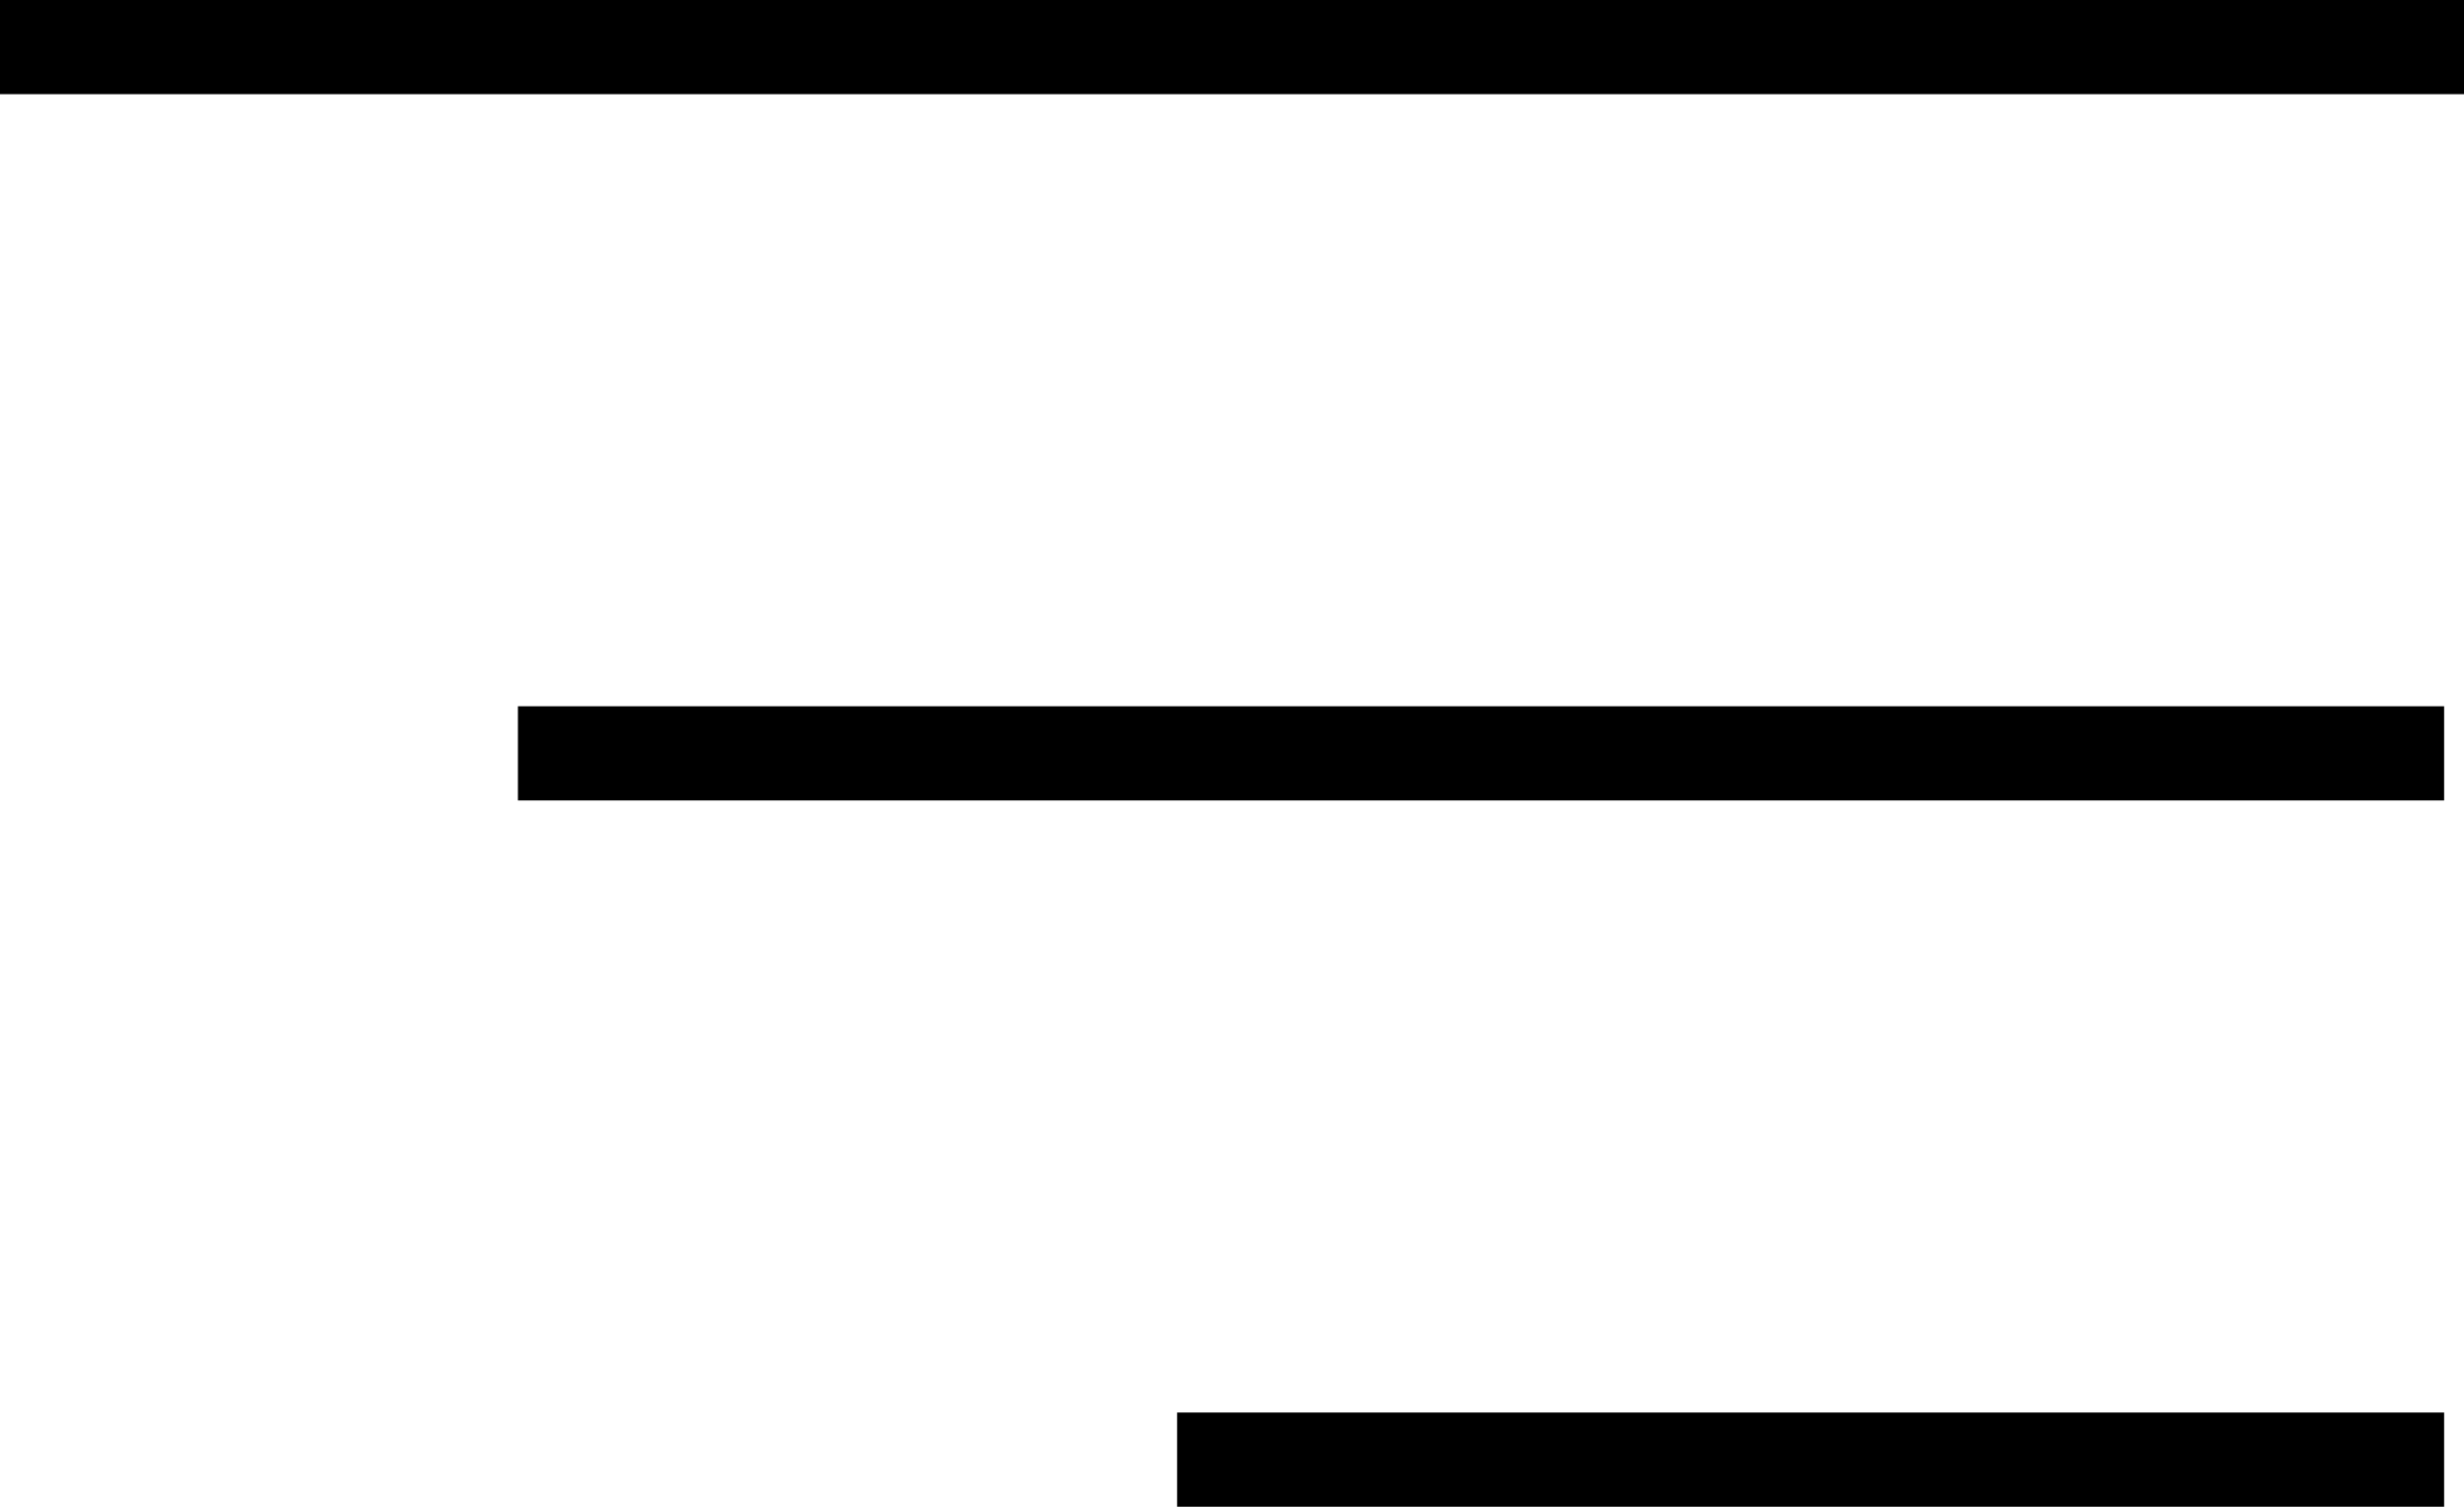
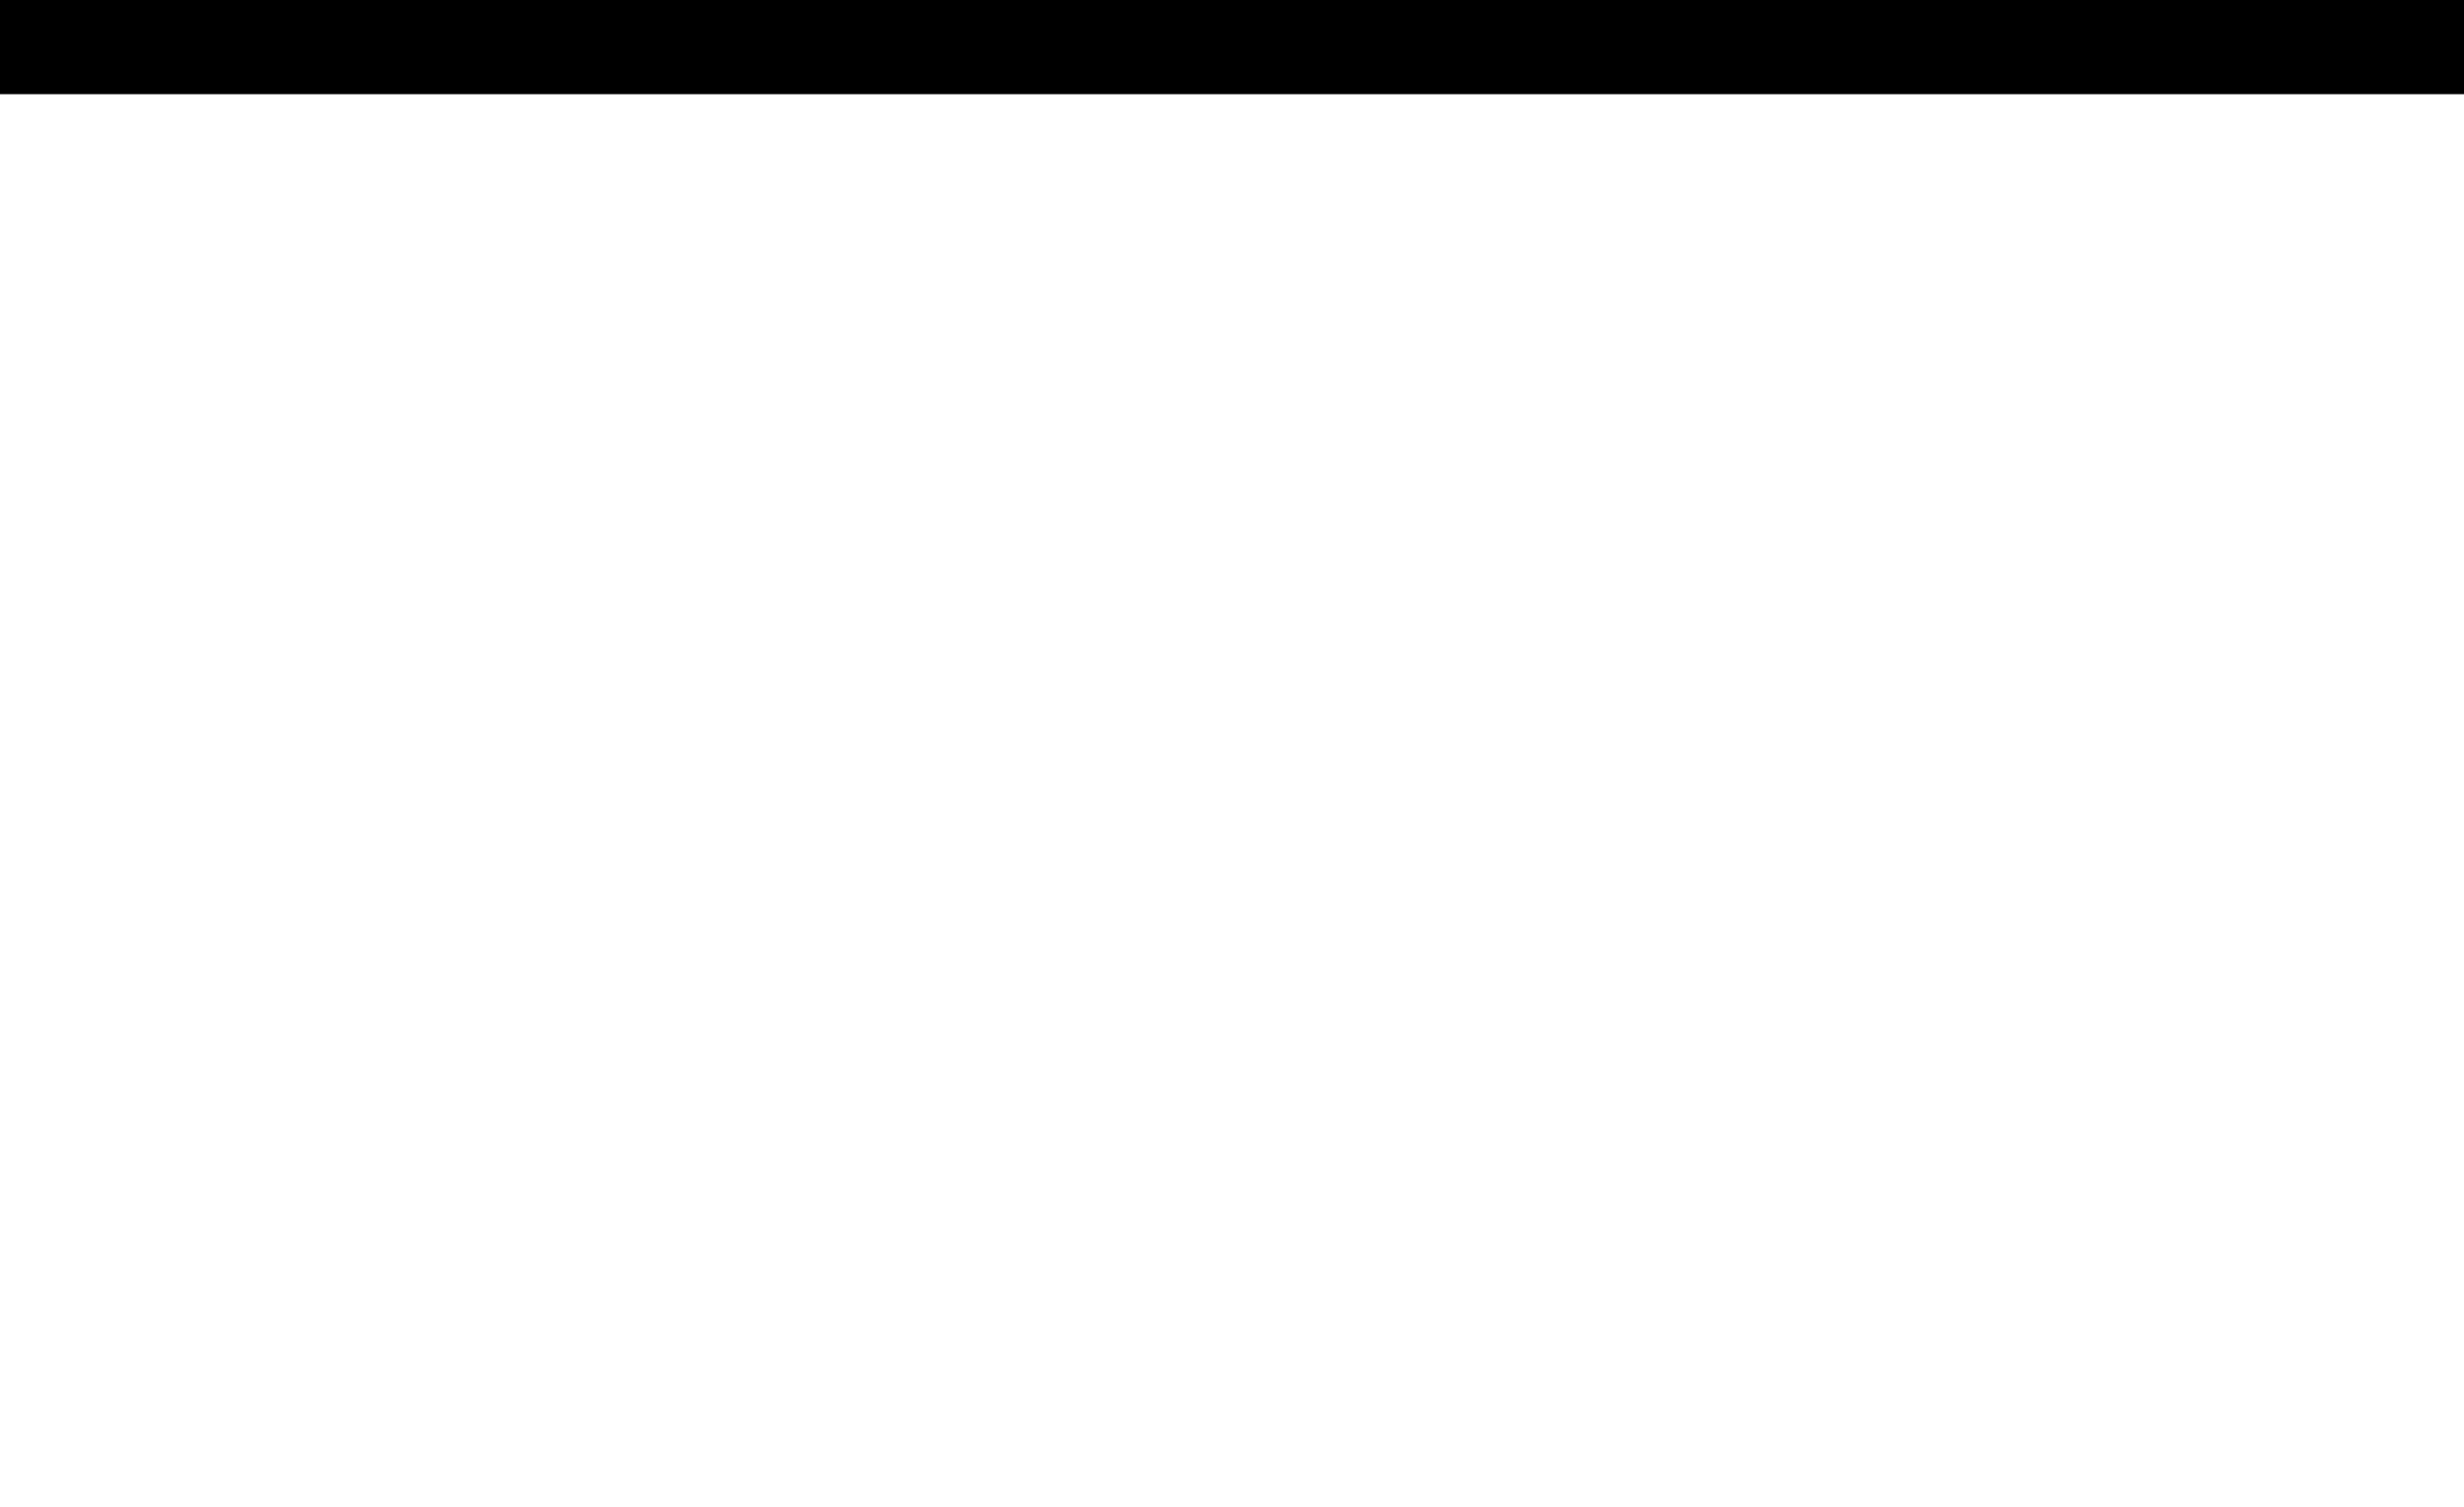
<svg xmlns="http://www.w3.org/2000/svg" width="26.166" height="16" viewBox="0 0 26.166 16">
  <g id="グループ_17" data-name="グループ 17" transform="translate(-332.5 -22)">
    <line id="線_2" data-name="線 2" x2="26.166" transform="translate(332.5 22.5)" fill="none" stroke="#000" stroke-width="1" />
-     <line id="線_3" data-name="線 3" x2="20.455" transform="translate(338 30)" fill="none" stroke="#000" stroke-width="1" />
-     <line id="線_4" data-name="線 4" x2="13.455" transform="translate(345 37.5)" fill="none" stroke="#000" stroke-width="1" />
  </g>
</svg>